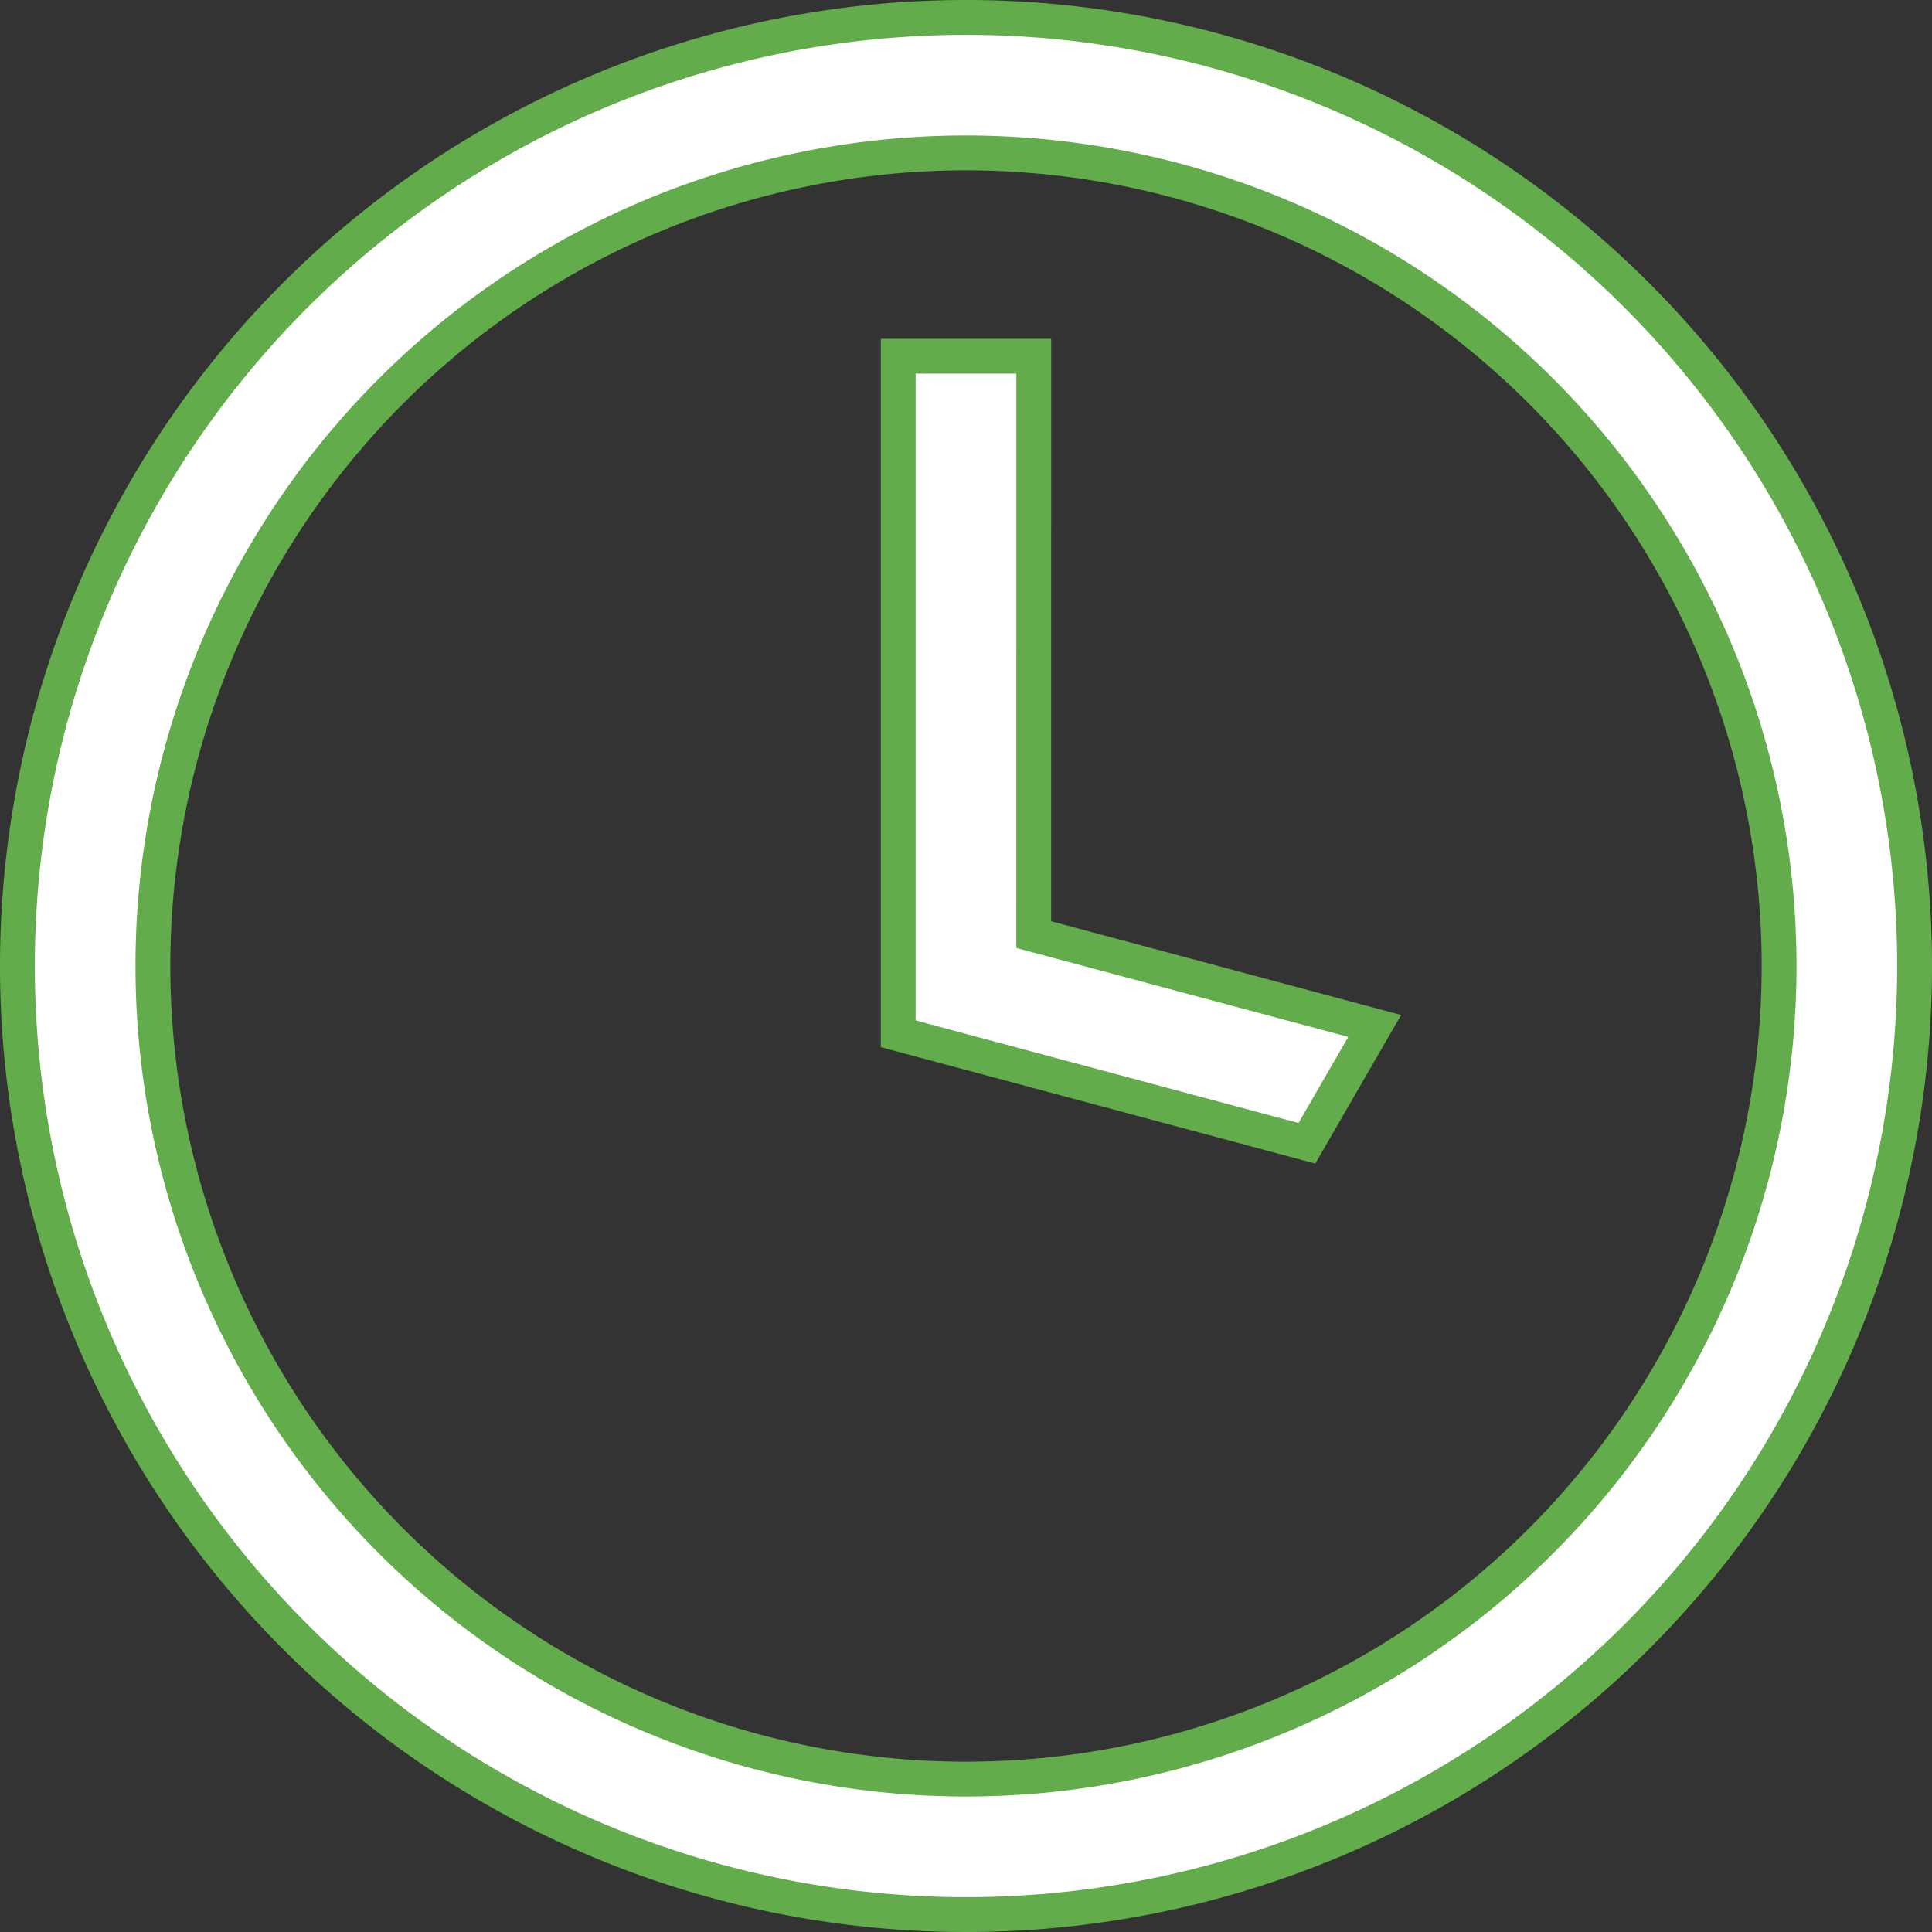
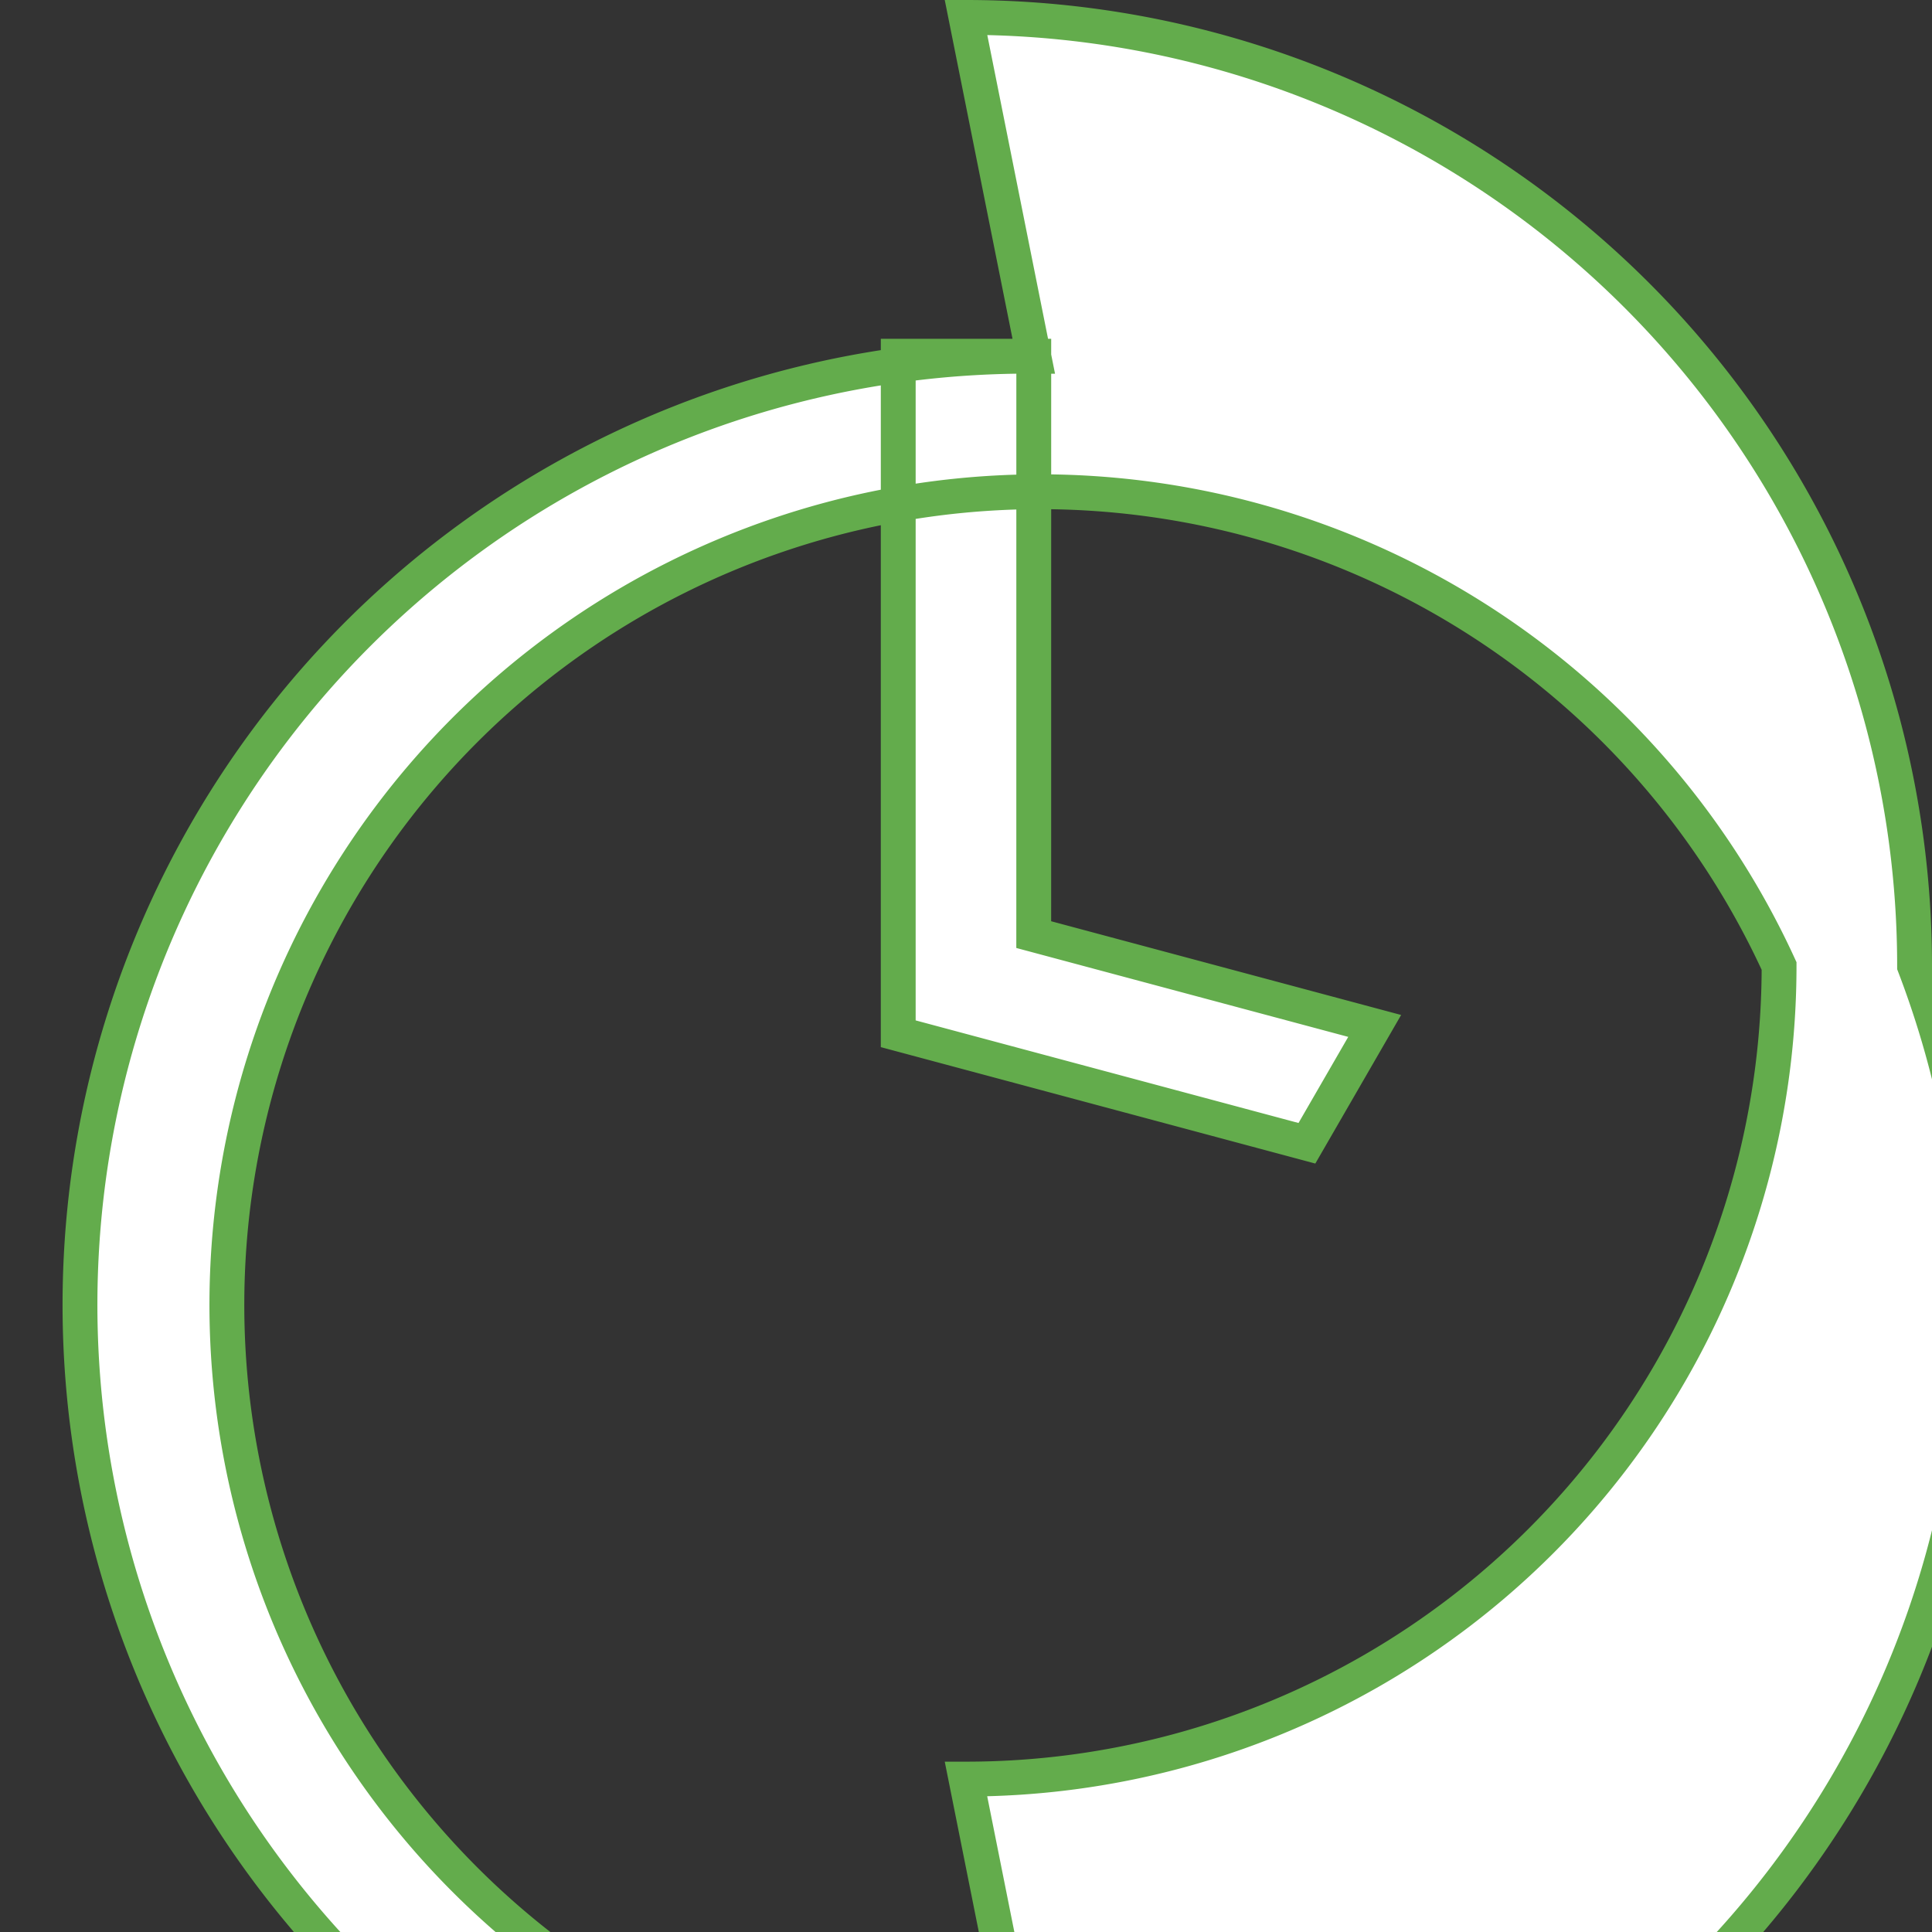
<svg xmlns="http://www.w3.org/2000/svg" width="55.452" height="55.452" viewBox="0 0 55.452 55.452">
  <rect x="0" y="0" width="55.452" height="55.452" fill="#333333" stroke="none" />
  <g id="clock" transform="translate(0.5 0.5)">
    <g id="Clock_2_">
      <g id="Group_85" data-name="Group 85">
-         <path id="Path_670" data-name="Path 670" d="M29.171,9.724H25.281V29.171h0l11.73,3.143,1.945-3.368-9.786-2.621ZM27.226,0A27.226,27.226,0,1,0,54.452,27.226,27.226,27.226,0,0,0,27.226,0Zm0,50.563A23.337,23.337,0,1,1,50.563,27.226,23.335,23.335,0,0,1,27.226,50.563Z" fill="#fff" stroke="#63ac4c" stroke-width="1" />
+         <path id="Path_670" data-name="Path 670" d="M29.171,9.724H25.281V29.171h0l11.73,3.143,1.945-3.368-9.786-2.621ZA27.226,27.226,0,1,0,54.452,27.226,27.226,27.226,0,0,0,27.226,0Zm0,50.563A23.337,23.337,0,1,1,50.563,27.226,23.335,23.335,0,0,1,27.226,50.563Z" fill="#fff" stroke="#63ac4c" stroke-width="1" />
      </g>
    </g>
  </g>
</svg>